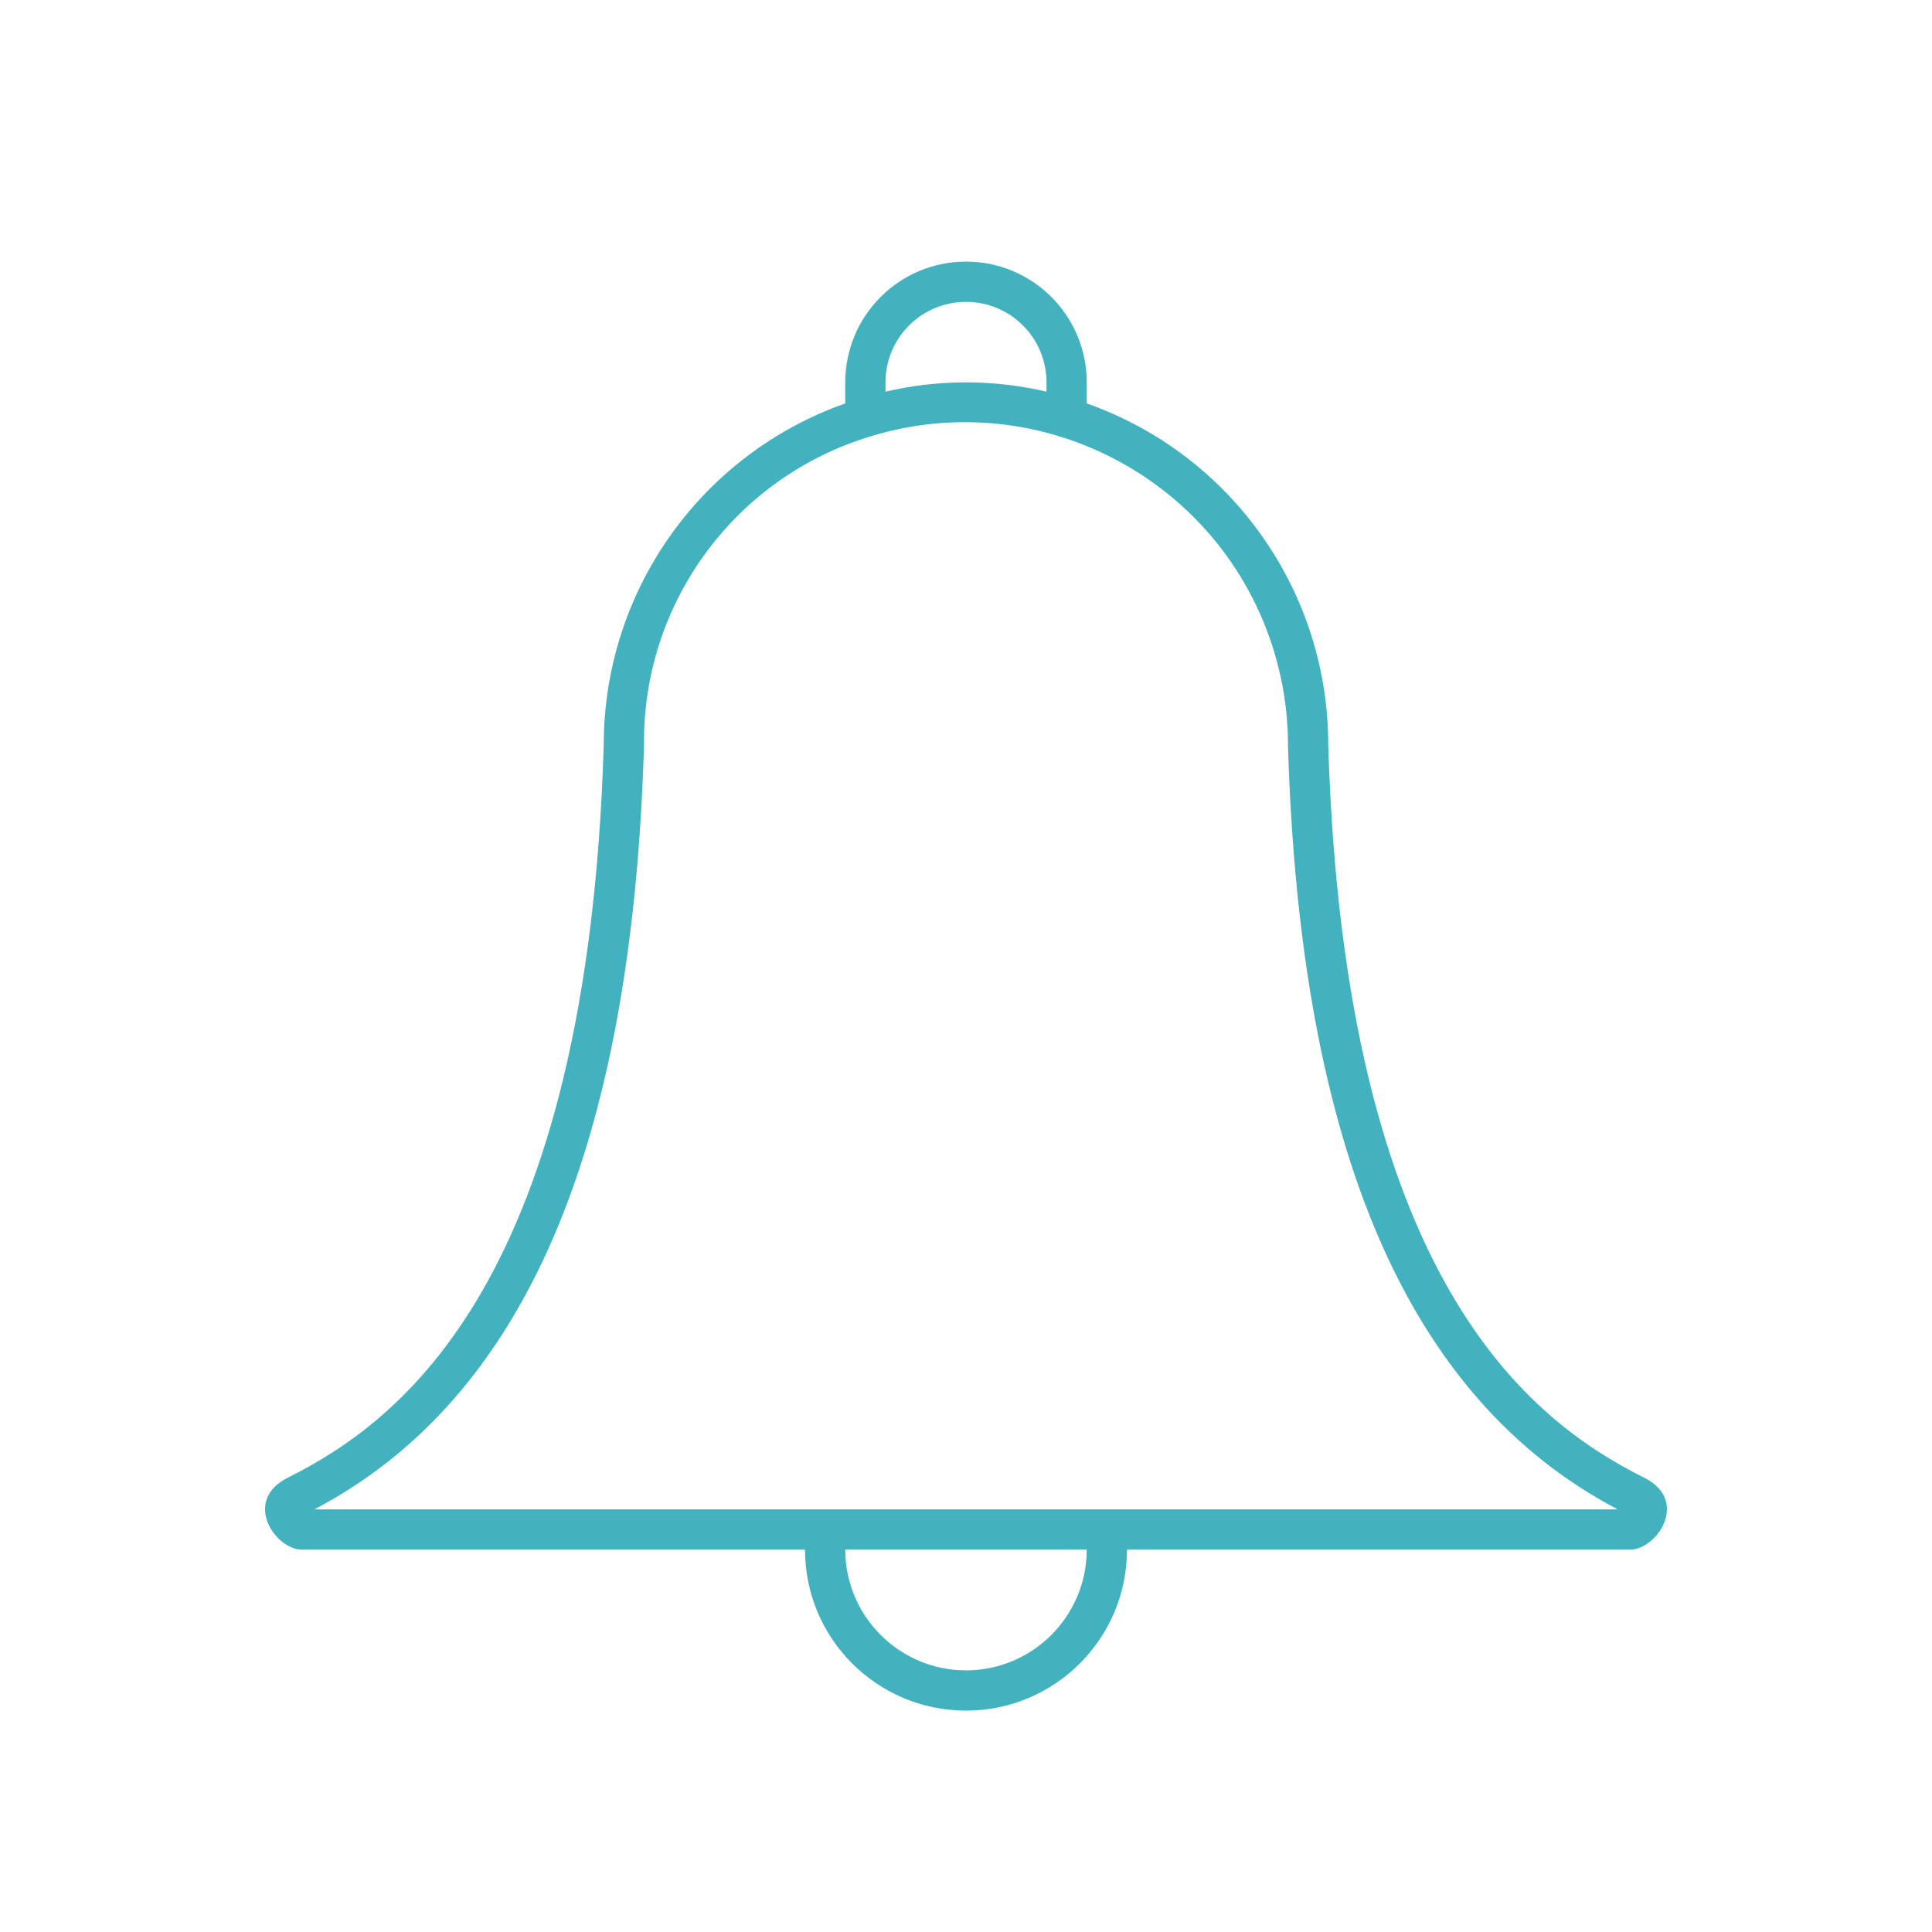
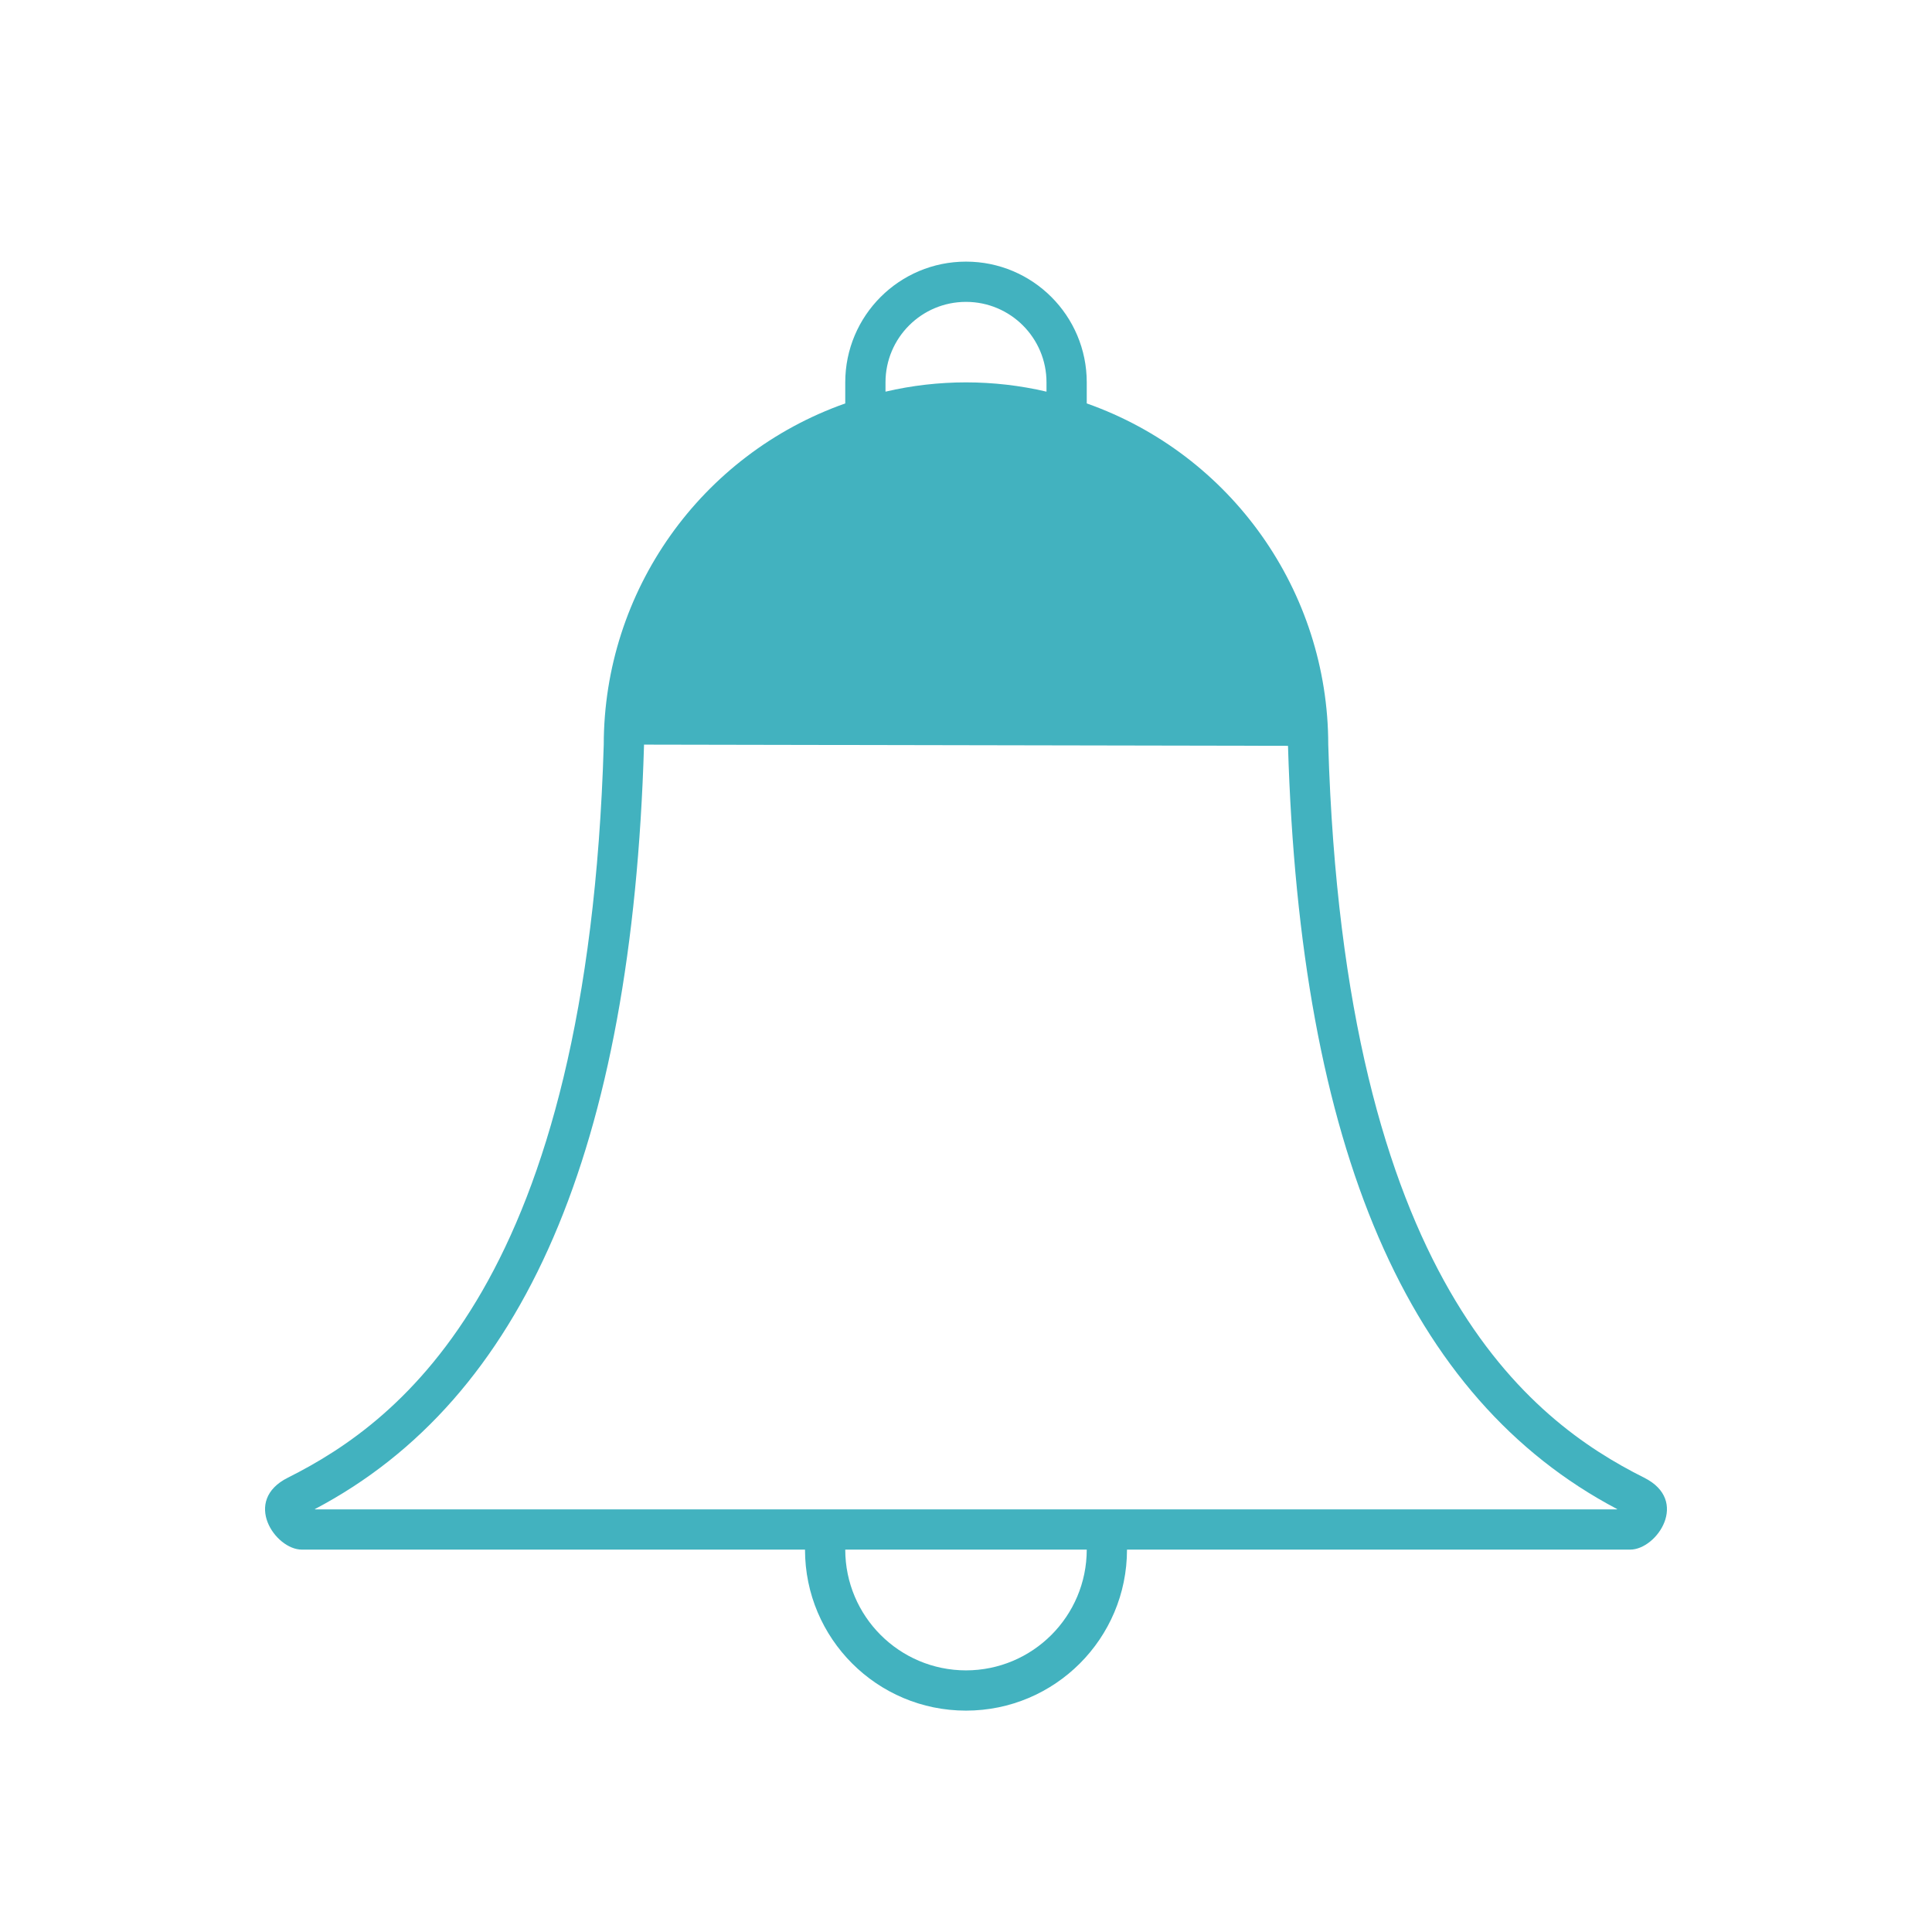
<svg xmlns="http://www.w3.org/2000/svg" viewBox="0 0 96 96" id="Icons_Ringer_M" overflow="hidden">
  <g id="Icons">
-     <path d="M81.69 73.422C76.06 70.6 66.8 63.637 66 37 65.996 29.377 61.188 22.584 54 20.046L54 19C54 15.686 51.314 13 48 13 44.686 13 42 15.686 42 19L42 20.046C34.812 22.585 30.005 29.377 30 37 29.2 63.637 19.94 70.6 14.31 73.422 12.02 74.562 13.67 77 15 77L40 77C40 81.418 43.582 85 48 85 52.418 85 56 81.418 56 77L81 77C82.33 77 83.98 74.562 81.69 73.422ZM44 19C44 16.791 45.791 15 48 15 50.209 15 52 16.791 52 19L52 19.461C49.369 18.846 46.631 18.846 44 19.461ZM48 83C44.688 82.997 42.003 80.312 42 77L54 77C53.997 80.312 51.312 82.997 48 83ZM15.654 75C15.649 75 15.645 74.996 15.645 74.991 15.645 74.986 15.649 74.982 15.654 74.982 26.048 69.505 31.4 57.092 32 37.06L32 37C31.933 30.104 36.336 23.956 42.887 21.8 51.302 19.006 60.389 23.564 63.182 31.979 63.72 33.599 63.996 35.294 64 37L64 37.06C64.6 57.09 69.95 69.502 80.349 74.982 80.354 74.982 80.358 74.986 80.358 74.991 80.358 74.996 80.354 75 80.349 75Z" fill="#42B2BF" />
+     <path d="M81.69 73.422C76.06 70.6 66.8 63.637 66 37 65.996 29.377 61.188 22.584 54 20.046L54 19C54 15.686 51.314 13 48 13 44.686 13 42 15.686 42 19L42 20.046C34.812 22.585 30.005 29.377 30 37 29.2 63.637 19.94 70.6 14.31 73.422 12.02 74.562 13.67 77 15 77L40 77C40 81.418 43.582 85 48 85 52.418 85 56 81.418 56 77L81 77C82.33 77 83.98 74.562 81.69 73.422ZM44 19C44 16.791 45.791 15 48 15 50.209 15 52 16.791 52 19L52 19.461C49.369 18.846 46.631 18.846 44 19.461ZM48 83C44.688 82.997 42.003 80.312 42 77L54 77C53.997 80.312 51.312 82.997 48 83ZM15.654 75C15.649 75 15.645 74.996 15.645 74.991 15.645 74.986 15.649 74.982 15.654 74.982 26.048 69.505 31.4 57.092 32 37.06L32 37L64 37.06C64.6 57.09 69.95 69.502 80.349 74.982 80.354 74.982 80.358 74.986 80.358 74.991 80.358 74.996 80.354 75 80.349 75Z" fill="#42B2BF" />
  </g>
</svg>